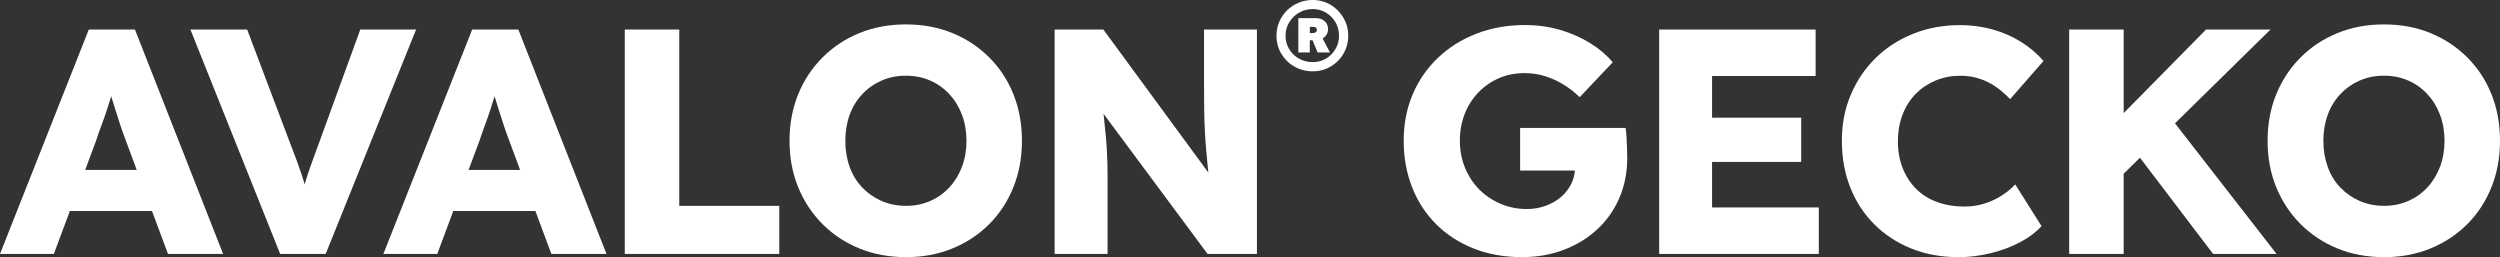
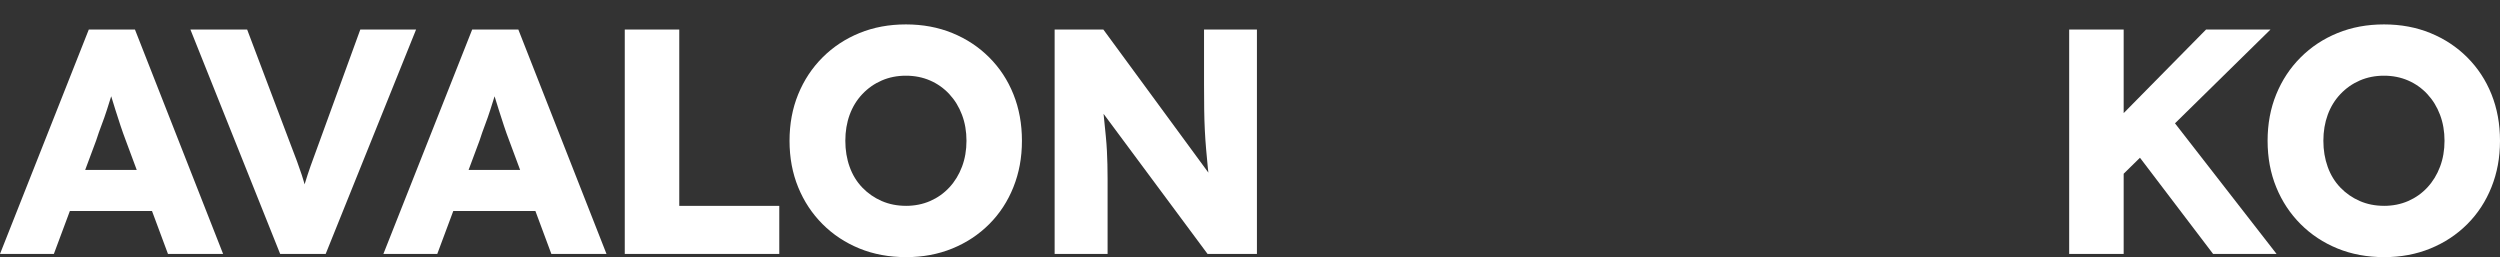
<svg xmlns="http://www.w3.org/2000/svg" id="Ebene_2" data-name="Ebene 2" viewBox="0 0 1013.86 104.28">
  <rect x="0" y="0" width="1013.86" height="104.28" fill="#333333" stroke="none" />
  <defs>
    <style>
      .cls-1 {
        fill: #fff;
      }
    </style>
  </defs>
  <g id="Ebene_1-2" data-name="Ebene 1">
    <path class="cls-1" d="M0,102.98L36.01,11.98h18.72l35.75,91h-22.36l-17.16-46.15c-.69-1.82-1.39-3.77-2.08-5.85-.69-2.08-1.39-4.22-2.08-6.43-.69-2.21-1.36-4.38-2.01-6.5-.65-2.12-1.19-4.1-1.62-5.92l3.9-.13c-.52,2.17-1.11,4.29-1.76,6.37-.65,2.08-1.3,4.14-1.95,6.18-.65,2.04-1.37,4.07-2.15,6.11-.78,2.04-1.52,4.14-2.21,6.31l-17.16,46.02H0ZM17.16,85.56l6.89-16.64h41.86l6.76,16.64H17.16Z" />
    <path class="cls-1" d="M113.62,102.98L77.22,11.98h23.01l17.55,46.41c1.04,2.69,1.93,5.03,2.67,7.02.74,2,1.38,3.86,1.95,5.59.56,1.74,1.08,3.49,1.56,5.27.48,1.78,1.02,3.79,1.62,6.04h-4.03c.69-2.95,1.39-5.57,2.08-7.87.69-2.29,1.47-4.68,2.34-7.15.87-2.47,1.95-5.44,3.25-8.91l16.9-46.41h22.62l-36.66,91h-18.46Z" />
    <path class="cls-1" d="M155.48,102.98L191.49,11.98h18.72l35.75,91h-22.36l-17.16-46.15c-.7-1.82-1.39-3.77-2.08-5.85-.7-2.08-1.39-4.22-2.08-6.43-.7-2.21-1.37-4.38-2.02-6.5-.65-2.12-1.19-4.1-1.62-5.92l3.9-.13c-.52,2.17-1.1,4.29-1.75,6.37s-1.3,4.14-1.95,6.18c-.65,2.04-1.37,4.07-2.14,6.11-.78,2.04-1.52,4.14-2.21,6.31l-17.16,46.02h-21.84ZM172.64,85.56l6.89-16.64h41.86l6.76,16.64h-55.51Z" />
    <path class="cls-1" d="M253.37,102.98V11.98h22.1v71.5h40.56v19.5h-62.66Z" />
    <path class="cls-1" d="M367.51,104.28c-6.94,0-13.26-1.17-18.98-3.51s-10.71-5.63-14.95-9.88c-4.25-4.25-7.54-9.23-9.88-14.95s-3.51-12-3.51-18.85,1.17-13.13,3.51-18.85c2.34-5.72,5.63-10.7,9.88-14.95,4.25-4.25,9.23-7.54,14.95-9.88s12-3.51,18.85-3.51,13.13,1.17,18.85,3.51,10.7,5.63,14.95,9.88c4.25,4.25,7.52,9.23,9.81,14.95,2.3,5.72,3.45,12,3.45,18.85s-1.15,13.02-3.45,18.78c-2.3,5.77-5.57,10.77-9.81,15.02-4.25,4.25-9.23,7.54-14.95,9.88s-11.96,3.51-18.72,3.51ZM367.38,83.48c3.55,0,6.83-.65,9.82-1.95s5.59-3.14,7.8-5.52c2.21-2.38,3.92-5.18,5.13-8.39,1.21-3.21,1.82-6.71,1.82-10.53s-.61-7.32-1.82-10.53c-1.21-3.21-2.92-6-5.13-8.38-2.21-2.38-4.81-4.23-7.8-5.53s-6.26-1.95-9.82-1.95-6.82.65-9.81,1.95-5.61,3.14-7.87,5.53c-2.25,2.38-3.96,5.18-5.13,8.38-1.17,3.21-1.75,6.72-1.75,10.53s.58,7.34,1.75,10.59,2.88,6.04,5.13,8.38c2.25,2.34,4.88,4.16,7.87,5.46s6.26,1.95,9.81,1.95Z" />
    <path class="cls-1" d="M427.7,102.98V11.98h19.76l47.71,65-4.29-.65c-.43-2.86-.78-5.59-1.04-8.19-.26-2.6-.5-5.16-.71-7.67-.22-2.51-.39-5.07-.52-7.67-.13-2.6-.22-5.42-.26-8.45-.04-3.03-.06-6.33-.06-9.88V11.98h21.45v91h-20.02l-49.79-67.08,6.63.91c.43,4.16.8,7.69,1.11,10.59.3,2.91.56,5.48.78,7.74.22,2.25.37,4.29.46,6.11.09,1.82.15,3.62.2,5.4.04,1.78.07,3.75.07,5.92v30.42h-21.45Z" />
-     <path class="cls-1" d="M532.42,28.92c-2.76,0-5.26-.64-7.49-1.92-2.24-1.28-4-3.02-5.31-5.22-1.3-2.2-1.95-4.63-1.95-7.32,0-2.02.38-3.91,1.14-5.66s1.81-3.28,3.15-4.61,2.91-2.35,4.69-3.09c1.79-.74,3.71-1.11,5.77-1.11,1.94,0,3.78.37,5.51,1.11,1.73.74,3.25,1.78,4.58,3.12s2.36,2.88,3.12,4.61,1.14,3.61,1.14,5.63-.37,3.91-1.11,5.65c-.74,1.75-1.77,3.29-3.09,4.61-1.32,1.32-2.85,2.35-4.58,3.09s-3.58,1.11-5.57,1.11ZM532.42,25.19c1.94,0,3.72-.48,5.33-1.43,1.61-.95,2.89-2.25,3.85-3.88.95-1.63,1.43-3.44,1.43-5.42s-.48-3.79-1.43-5.42c-.95-1.63-2.24-2.93-3.85-3.91-1.61-.97-3.39-1.46-5.33-1.46-2.06,0-3.93.49-5.6,1.46-1.67.97-3,2.27-3.99,3.91-.99,1.63-1.49,3.44-1.49,5.42s.5,3.85,1.49,5.48c.99,1.63,2.32,2.92,3.99,3.85,1.67.93,3.54,1.4,5.6,1.4ZM526.53,21.28V7.35h7.05c1.48,0,2.68.41,3.61,1.22.93.82,1.4,1.89,1.4,3.21s-.49,2.41-1.46,3.27c-.97.85-2.16,1.28-3.56,1.28h-3.21l.82-.7v5.65h-4.66ZM531.2,13.82l-.76-.41h1.98c.47,0,.85-.12,1.17-.35.31-.23.47-.52.47-.88,0-.39-.13-.7-.38-.93-.25-.23-.63-.35-1.14-.35h-2.21l.87-.47v3.38ZM534.35,21.28l-2.16-5.19,3.96-.93,3.21,6.12h-5.01Z" />
-     <path class="cls-1" d="M617.36,104.28c-7.28,0-13.87-1.17-19.76-3.51-5.89-2.34-10.96-5.63-15.21-9.88-4.25-4.25-7.5-9.25-9.75-15.02-2.25-5.76-3.38-12.02-3.38-18.78s1.19-12.98,3.58-18.66c2.38-5.68,5.79-10.64,10.21-14.88,4.42-4.25,9.64-7.54,15.67-9.88,6.02-2.34,12.59-3.51,19.69-3.51,5.03,0,9.77.65,14.24,1.95,4.46,1.3,8.51,3.08,12.16,5.33,3.64,2.25,6.71,4.85,9.23,7.8l-13.39,14.17c-2.17-2.08-4.4-3.81-6.7-5.2-2.3-1.39-4.75-2.49-7.34-3.32-2.6-.82-5.38-1.24-8.32-1.24-3.81,0-7.3.7-10.46,2.08-3.17,1.39-5.94,3.32-8.32,5.79-2.38,2.47-4.22,5.38-5.52,8.71-1.3,3.34-1.95,6.96-1.95,10.86s.69,7.54,2.08,10.92c1.38,3.38,3.29,6.3,5.72,8.77,2.43,2.47,5.31,4.42,8.65,5.85,3.33,1.43,6.91,2.14,10.72,2.14,2.69,0,5.22-.43,7.61-1.3,2.38-.87,4.44-2.04,6.17-3.51,1.73-1.47,3.12-3.23,4.16-5.27,1.04-2.04,1.56-4.22,1.56-6.56v-3.38l2.86,4.42h-25.09v-17.29h42.77c.17.95.3,2.25.39,3.9.09,1.65.15,3.25.2,4.81.04,1.56.07,2.73.07,3.51,0,5.89-1.06,11.29-3.19,16.19-2.12,4.9-5.09,9.12-8.91,12.67-3.81,3.55-8.32,6.33-13.52,8.32-5.2,1.99-10.83,2.99-16.9,2.99Z" />
-     <path class="cls-1" d="M672.87,102.98V11.98h63.44v18.85h-41.99v53.3h43.29v18.85h-64.74ZM683.27,65.67v-17.94h47.19v17.94h-47.19Z" />
-     <path class="cls-1" d="M794.16,104.28c-6.85,0-13.15-1.15-18.92-3.44-5.76-2.3-10.77-5.55-15.01-9.75-4.25-4.2-7.52-9.19-9.82-14.95-2.3-5.76-3.45-12.11-3.45-19.04s1.21-13,3.64-18.72c2.42-5.72,5.79-10.68,10.08-14.88,4.29-4.2,9.36-7.47,15.21-9.81,5.85-2.34,12.24-3.51,19.17-3.51,4.33,0,8.58.57,12.74,1.69,4.16,1.13,8.04,2.79,11.63,5,3.59,2.21,6.69,4.83,9.29,7.87l-13.52,15.47c-1.82-1.91-3.75-3.58-5.78-5-2.04-1.43-4.27-2.54-6.7-3.32-2.43-.78-5.03-1.17-7.8-1.17-3.47,0-6.74.63-9.82,1.89-3.08,1.26-5.76,3.03-8.06,5.33s-4.1,5.09-5.4,8.39c-1.3,3.29-1.95,6.98-1.95,11.05s.65,7.6,1.95,10.85,3.12,6.04,5.46,8.39c2.34,2.34,5.18,4.12,8.52,5.33,3.33,1.21,7.04,1.82,11.11,1.82,2.77,0,5.42-.39,7.93-1.17,2.51-.78,4.83-1.84,6.96-3.18,2.12-1.34,4.01-2.88,5.65-4.62l10.66,16.9c-2.17,2.43-5.05,4.59-8.64,6.5-3.6,1.91-7.58,3.4-11.96,4.48-4.38,1.08-8.78,1.62-13.2,1.62Z" />
    <path class="cls-1" d="M839.14,102.98V11.98h22.1v91h-22.1ZM855.26,76.33l-5.72-18.59,45.11-45.76h26.13l-65.52,64.35ZM897.51,102.98l-33.8-44.46,14.95-12.87,44.59,57.33h-25.74Z" />
    <path class="cls-1" d="M966.93,104.28c-6.94,0-13.26-1.17-18.98-3.51s-10.71-5.63-14.95-9.88c-4.25-4.25-7.54-9.23-9.88-14.95s-3.51-12-3.51-18.85,1.17-13.13,3.51-18.85c2.34-5.72,5.63-10.7,9.88-14.95,4.24-4.25,9.23-7.54,14.95-9.88s12-3.51,18.85-3.51,13.13,1.17,18.85,3.51c5.72,2.34,10.7,5.63,14.95,9.88,4.24,4.25,7.52,9.23,9.81,14.95,2.29,5.72,3.45,12,3.45,18.85s-1.15,13.02-3.45,18.78c-2.3,5.77-5.57,10.77-9.81,15.02-4.25,4.25-9.23,7.54-14.95,9.88-5.72,2.34-11.96,3.51-18.72,3.51ZM966.8,83.48c3.55,0,6.83-.65,9.81-1.95,2.99-1.3,5.59-3.14,7.8-5.52,2.21-2.38,3.92-5.18,5.13-8.39,1.21-3.21,1.82-6.71,1.82-10.53s-.61-7.32-1.82-10.53c-1.21-3.21-2.92-6-5.13-8.38-2.21-2.38-4.81-4.23-7.8-5.53-2.99-1.3-6.26-1.95-9.81-1.95s-6.82.65-9.81,1.95-5.61,3.14-7.87,5.53c-2.25,2.38-3.96,5.18-5.13,8.38-1.17,3.21-1.76,6.72-1.76,10.53s.59,7.34,1.76,10.59,2.88,6.04,5.13,8.38c2.25,2.34,4.88,4.16,7.87,5.46s6.26,1.95,9.81,1.95Z" />
  </g>
</svg>